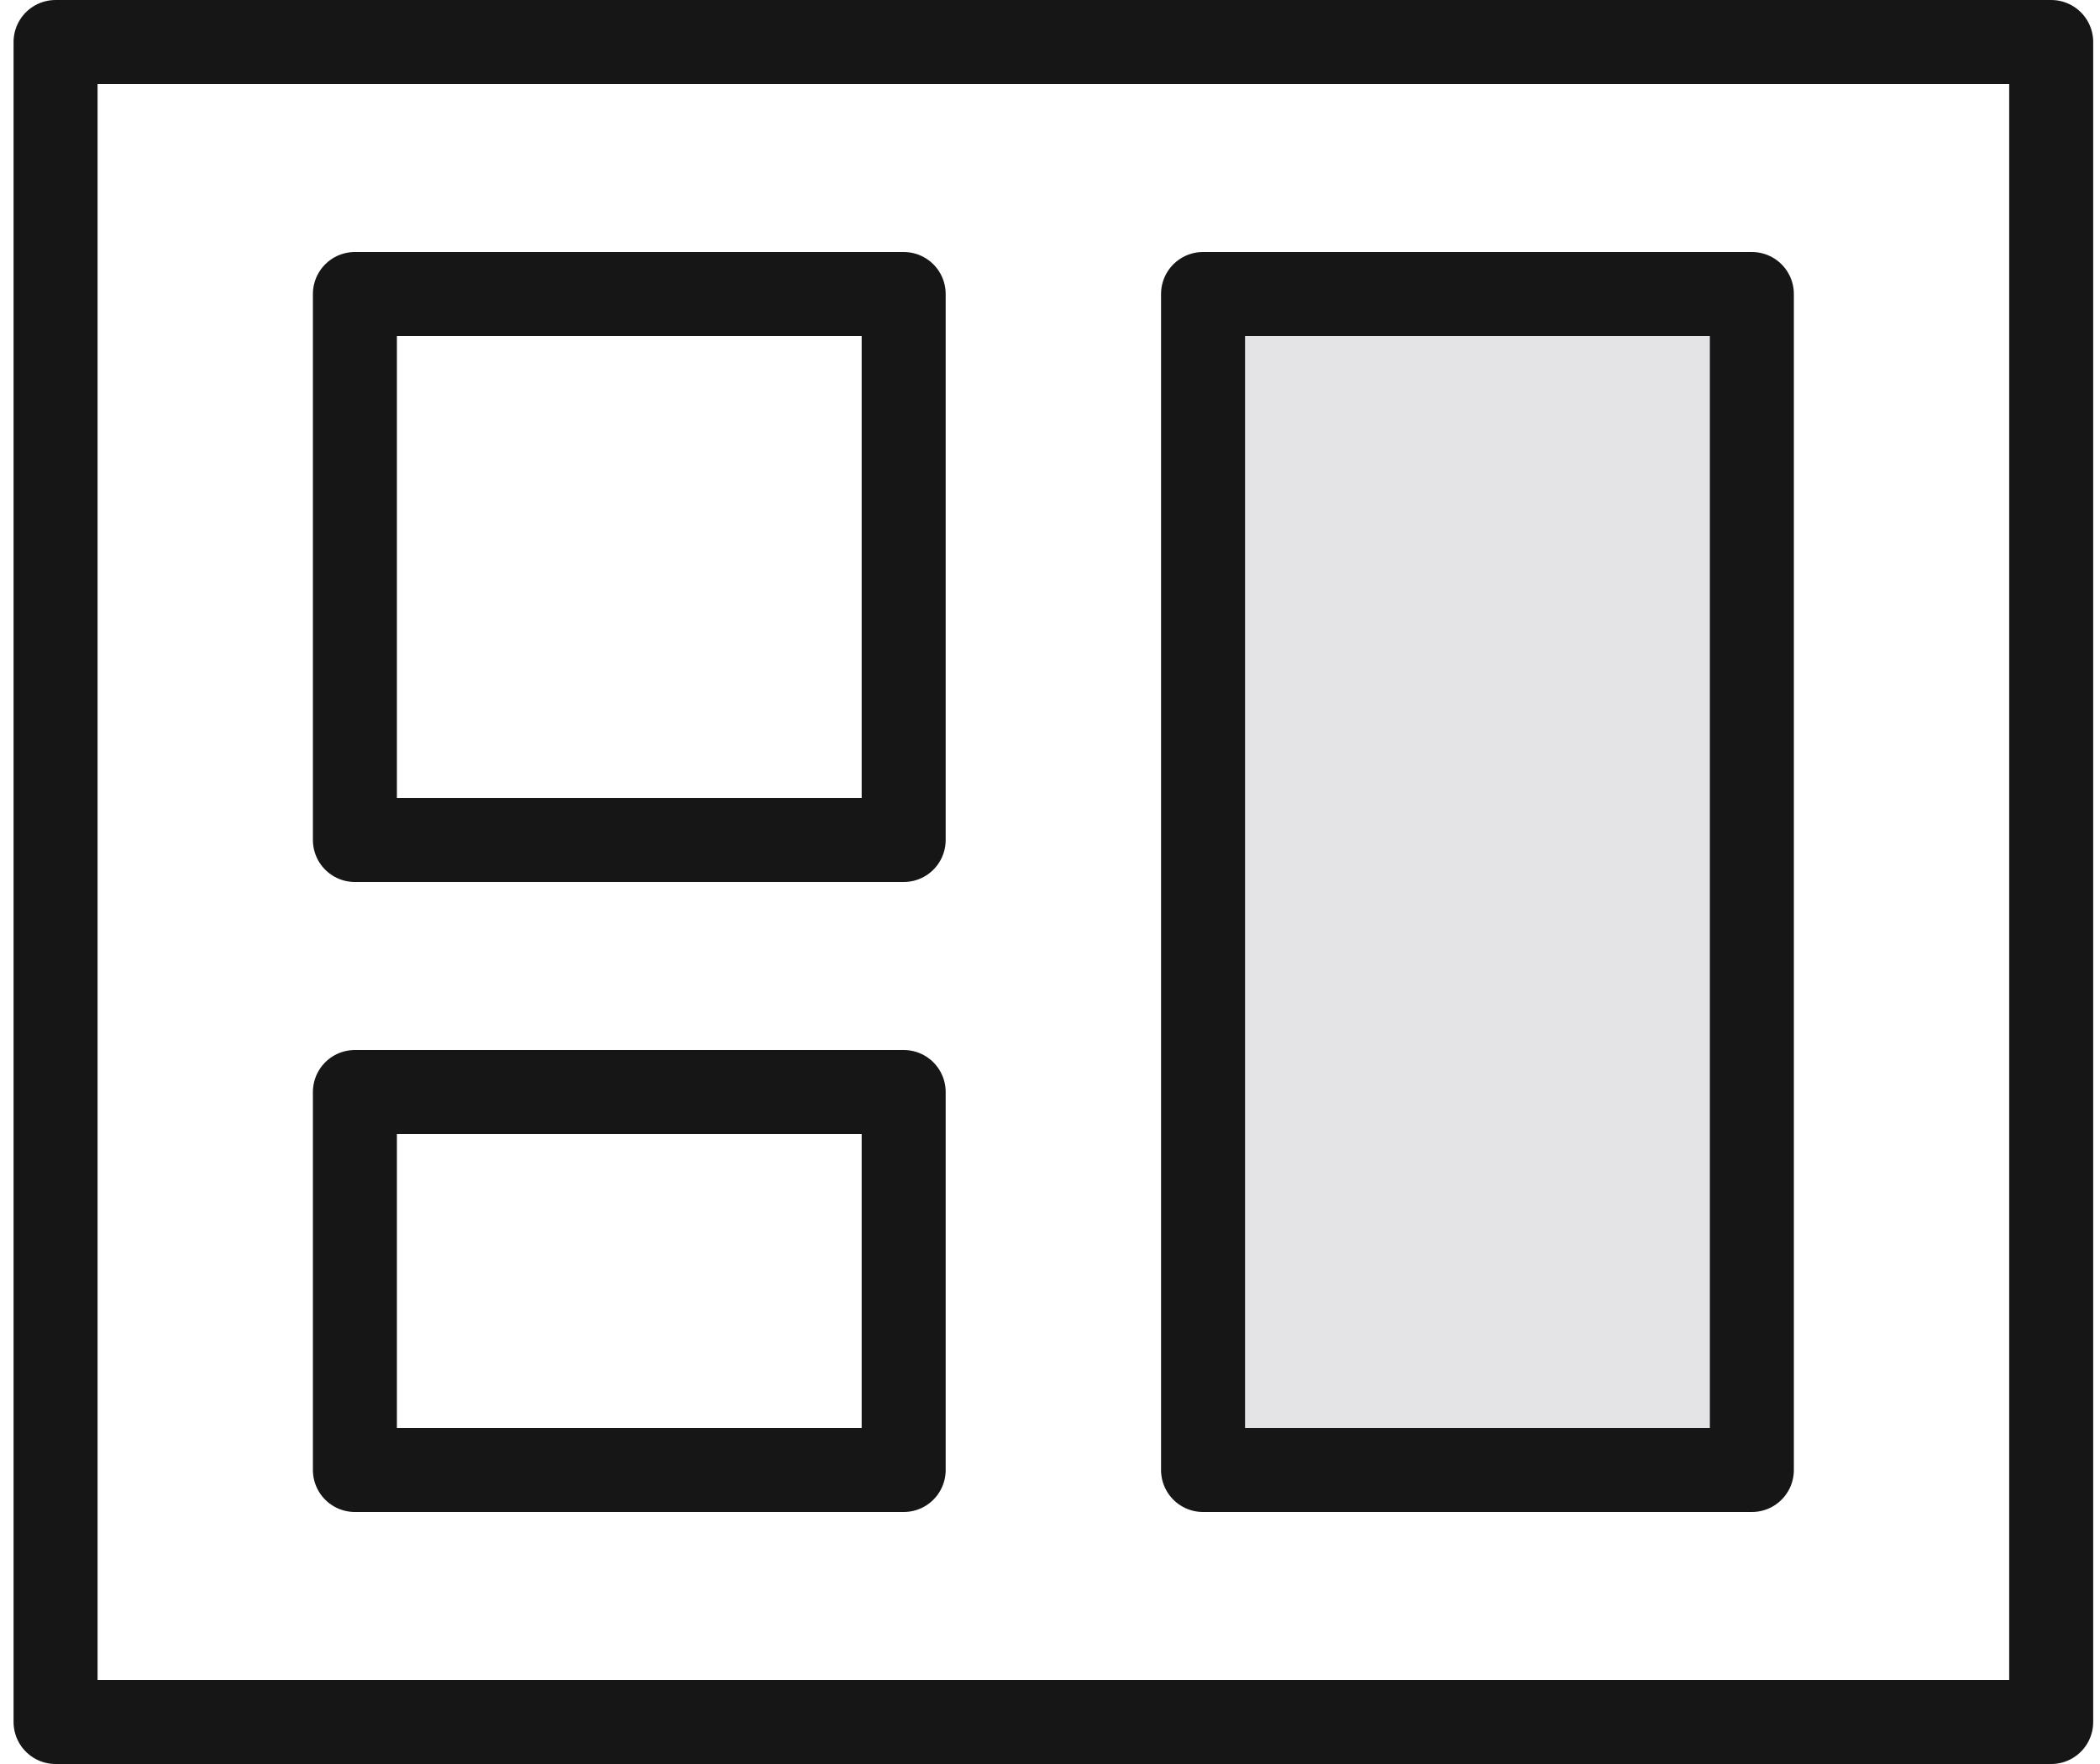
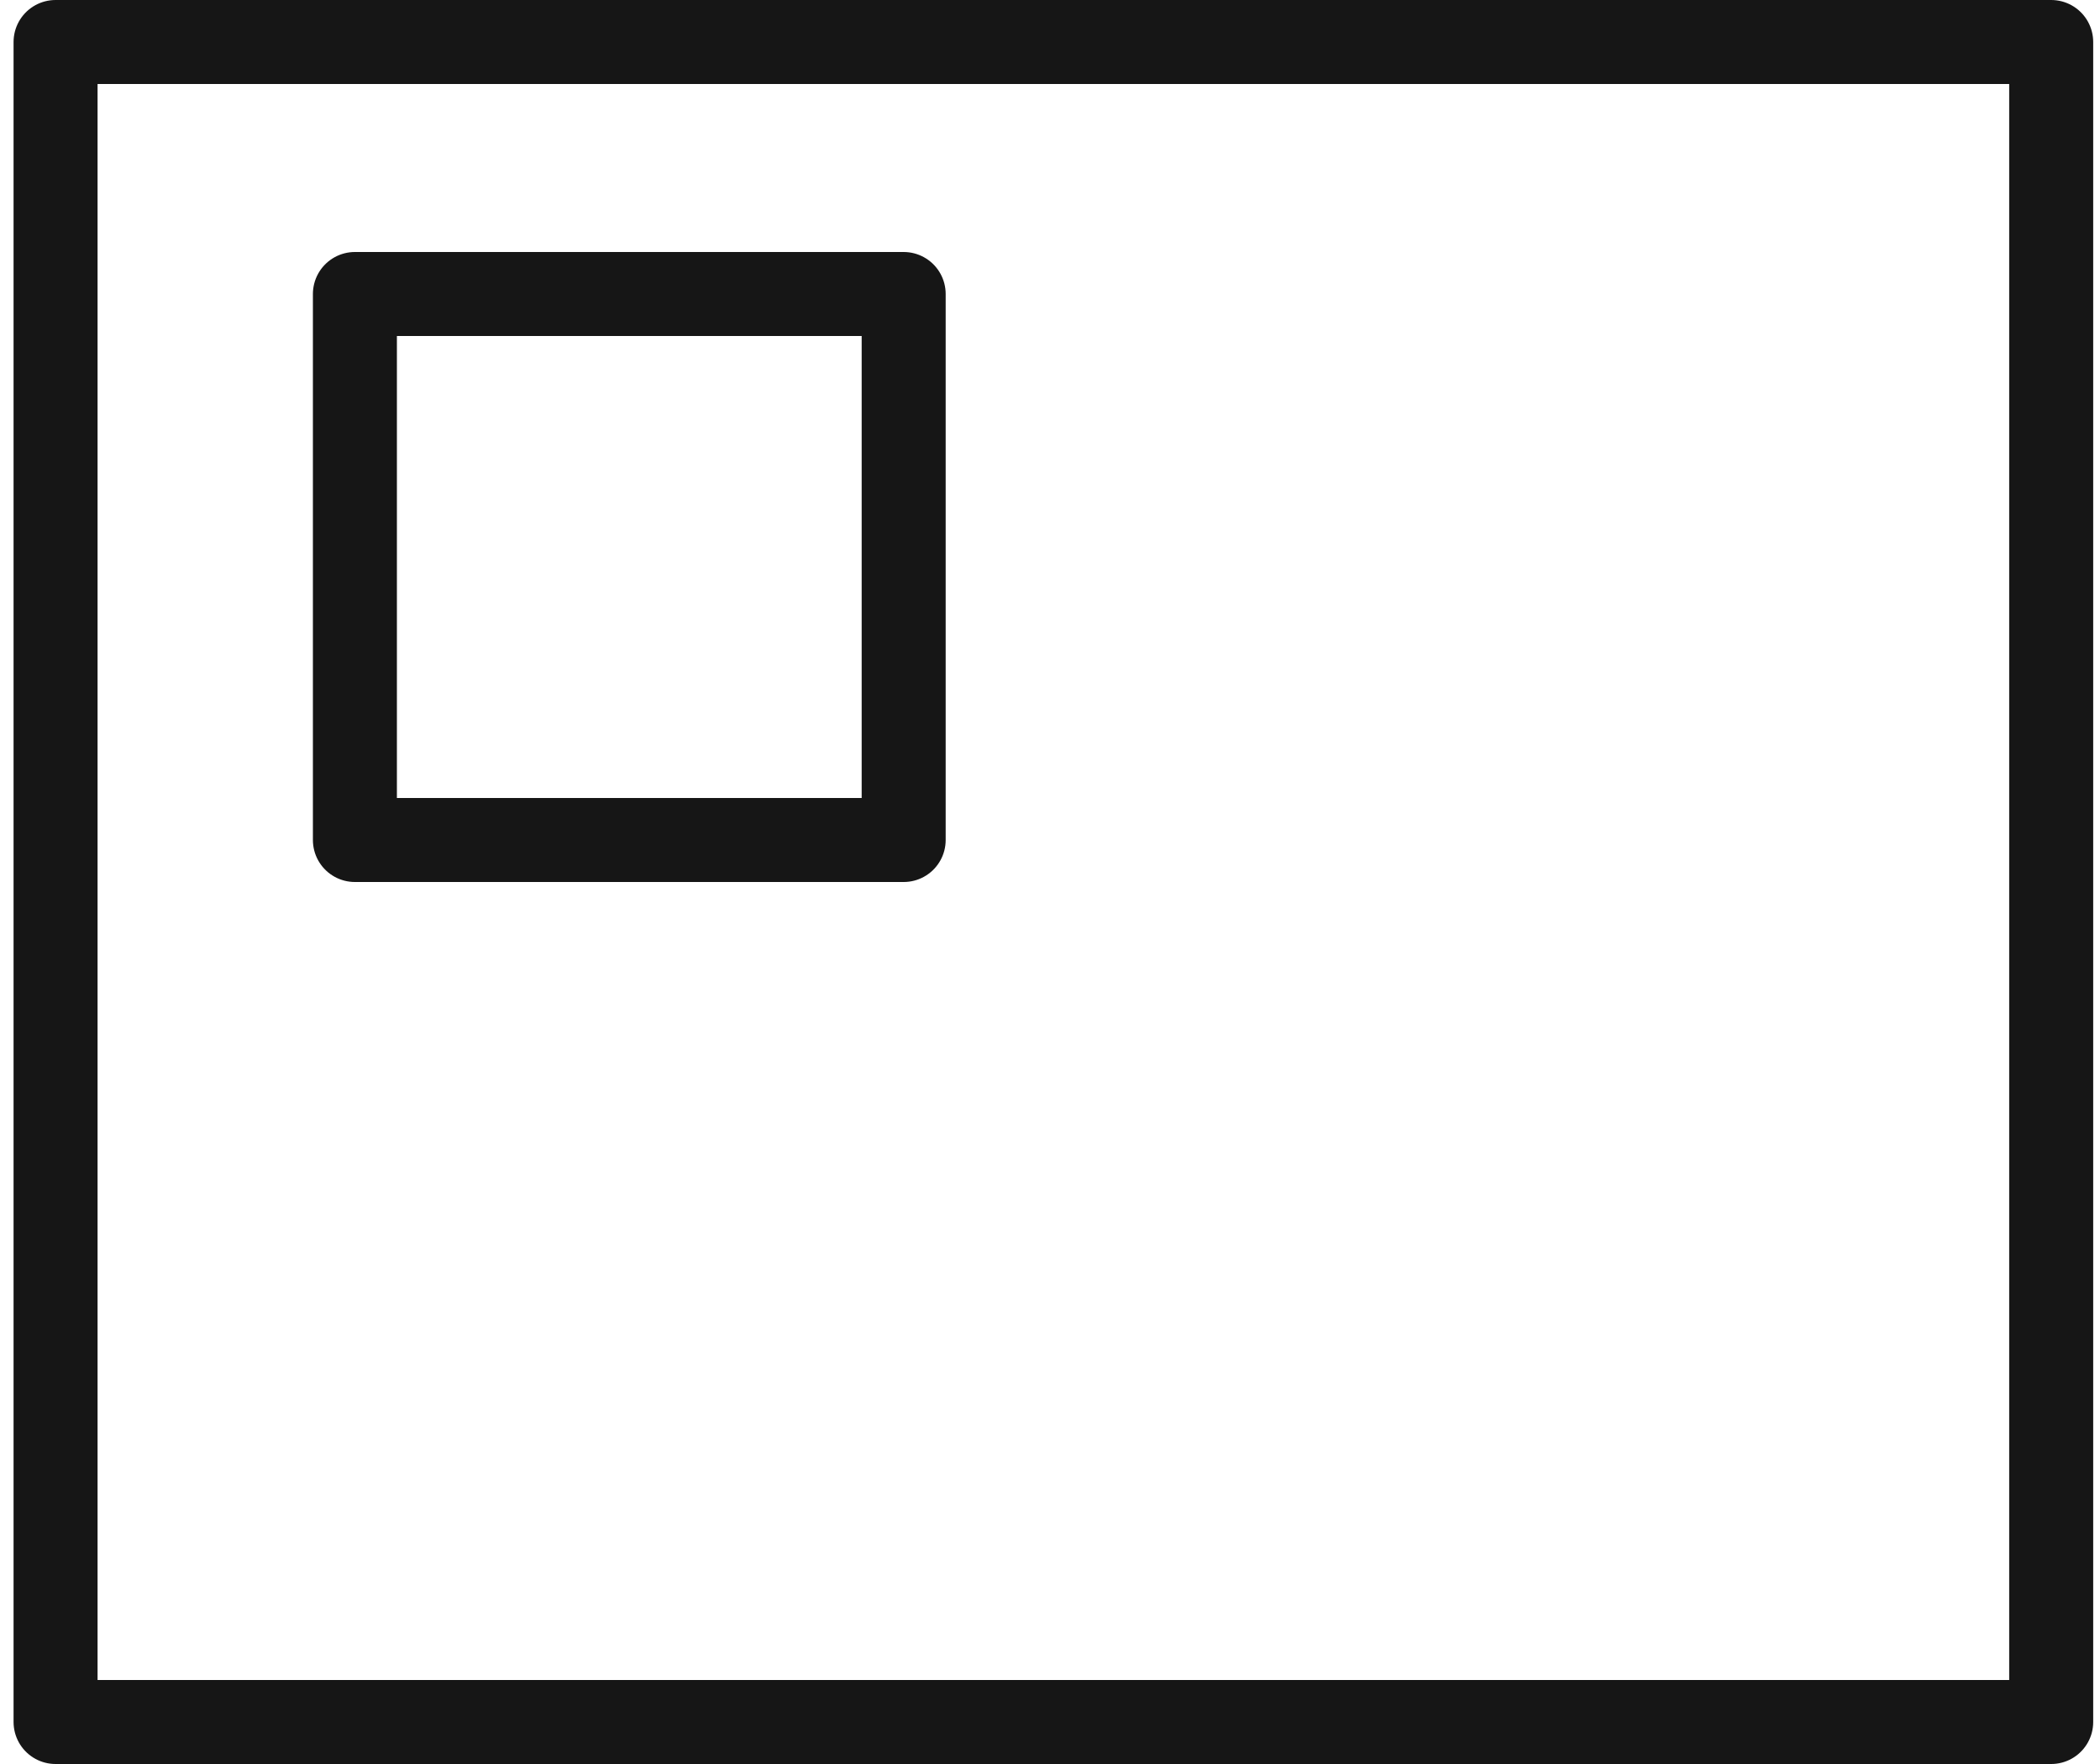
<svg xmlns="http://www.w3.org/2000/svg" width="50" height="42" viewBox="0 0 50 42" fill="none">
  <g id="board-2 1">
    <g id="Group">
      <path id="Vector" d="M48.838 1H1.323V41H48.838V1Z" stroke="#161616" stroke-width="2" stroke-miterlimit="10" stroke-linecap="round" stroke-linejoin="round" />
      <path id="Vector_2" d="M21.516 7H8.45V20H21.516V7Z" stroke="#161616" stroke-width="2" stroke-miterlimit="10" stroke-linecap="round" stroke-linejoin="round" />
-       <path id="Vector_3" d="M21.516 26H8.45V35H21.516V26Z" stroke="#161616" stroke-width="2" stroke-miterlimit="10" stroke-linecap="round" stroke-linejoin="round" />
-       <path id="Vector_4" d="M41.711 7H28.644V35H41.711V7Z" fill="#E4E4E7" stroke="#161616" stroke-width="2" stroke-miterlimit="10" stroke-linecap="round" stroke-linejoin="round" />
    </g>
  </g>
</svg>